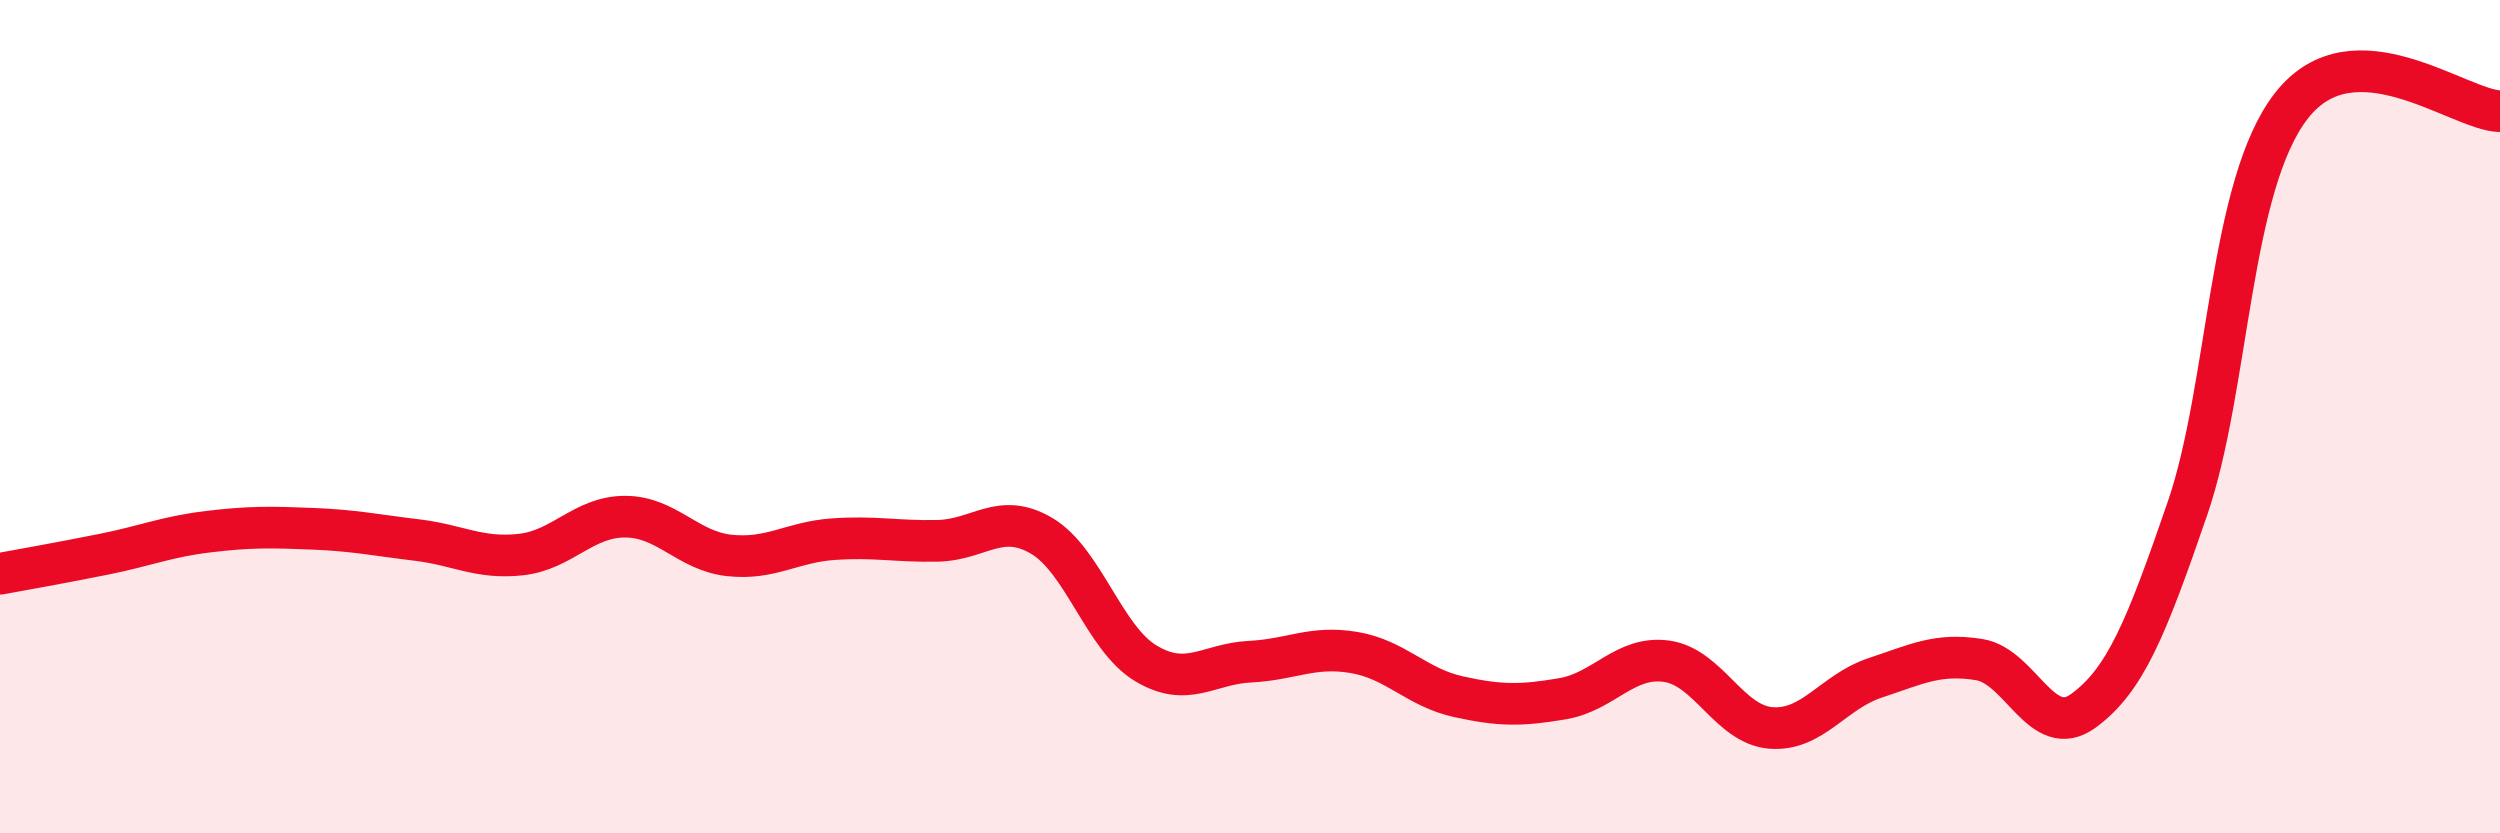
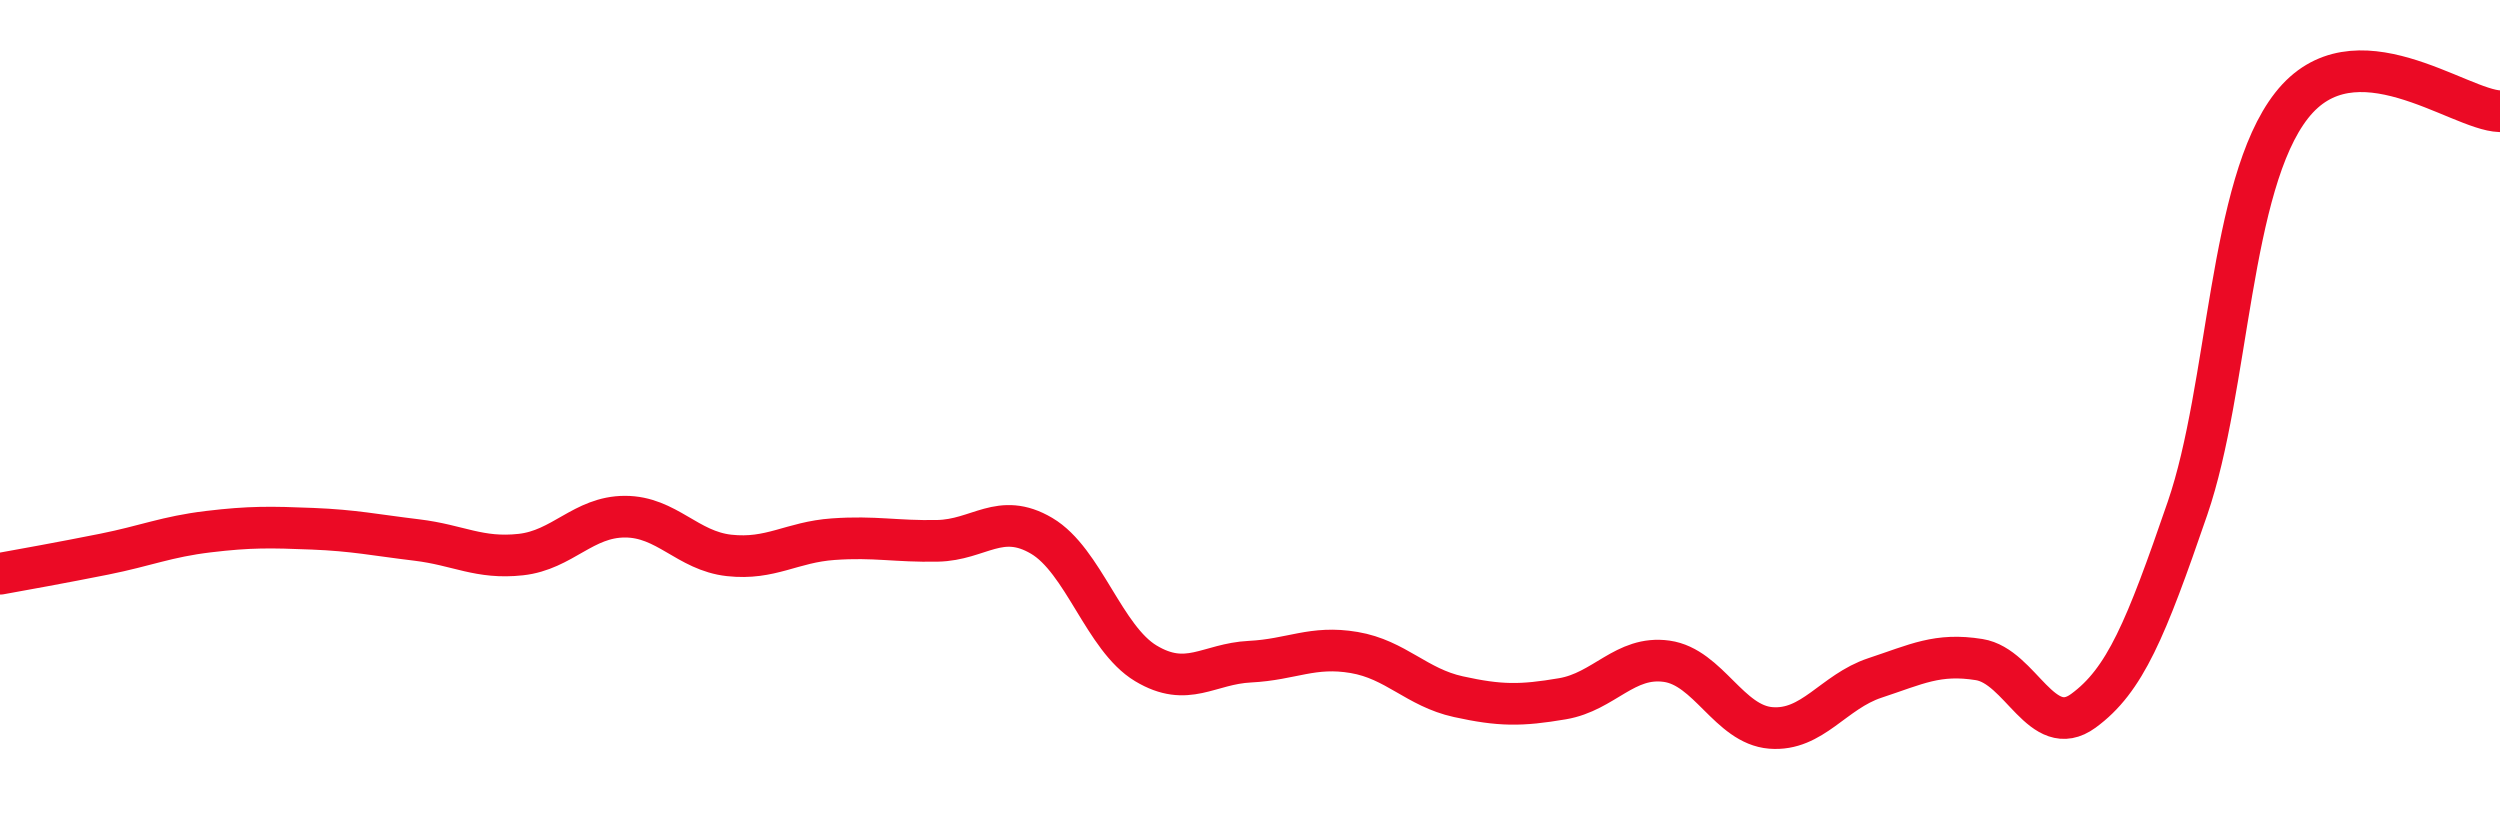
<svg xmlns="http://www.w3.org/2000/svg" width="60" height="20" viewBox="0 0 60 20">
-   <path d="M 0,13.77 C 0.5,13.68 1.5,13.5 2.5,13.3 C 3.5,13.1 4,12.88 5,12.76 C 6,12.64 6.5,12.65 7.5,12.69 C 8.5,12.73 9,12.84 10,12.96 C 11,13.08 11.5,13.42 12.5,13.31 C 13.5,13.2 14,12.4 15,12.4 C 16,12.4 16.5,13.22 17.5,13.33 C 18.5,13.44 19,13.01 20,12.94 C 21,12.87 21.5,13 22.5,12.98 C 23.5,12.96 24,12.27 25,12.86 C 26,13.45 26.5,15.32 27.5,15.92 C 28.5,16.52 29,15.93 30,15.88 C 31,15.83 31.5,15.49 32.5,15.66 C 33.5,15.83 34,16.5 35,16.72 C 36,16.94 36.5,16.94 37.5,16.77 C 38.5,16.6 39,15.73 40,15.87 C 41,16.01 41.5,17.39 42.5,17.47 C 43.5,17.55 44,16.6 45,16.27 C 46,15.94 46.5,15.67 47.5,15.83 C 48.5,15.99 49,17.79 50,17.06 C 51,16.33 51.5,15.11 52.5,12.2 C 53.5,9.29 53.5,4.44 55,2.53 C 56.5,0.62 59,2.64 60,2.67L60 20L0 20Z" fill="#EB0A25" opacity="0.1" stroke-linecap="round" stroke-linejoin="round" />
  <path d="M 0,13.77 C 0.5,13.68 1.5,13.5 2.5,13.3 C 3.5,13.1 4,12.88 5,12.76 C 6,12.64 6.5,12.65 7.5,12.69 C 8.5,12.73 9,12.84 10,12.96 C 11,13.08 11.5,13.42 12.5,13.31 C 13.5,13.2 14,12.4 15,12.4 C 16,12.4 16.5,13.22 17.5,13.33 C 18.5,13.44 19,13.01 20,12.94 C 21,12.87 21.5,13 22.5,12.98 C 23.5,12.96 24,12.27 25,12.86 C 26,13.45 26.5,15.32 27.5,15.92 C 28.5,16.52 29,15.93 30,15.88 C 31,15.83 31.5,15.49 32.5,15.66 C 33.5,15.83 34,16.5 35,16.72 C 36,16.94 36.5,16.94 37.5,16.77 C 38.5,16.6 39,15.73 40,15.87 C 41,16.01 41.5,17.39 42.5,17.47 C 43.5,17.55 44,16.6 45,16.27 C 46,15.94 46.5,15.67 47.5,15.83 C 48.5,15.99 49,17.79 50,17.06 C 51,16.33 51.5,15.11 52.5,12.2 C 53.5,9.29 53.5,4.44 55,2.53 C 56.5,0.62 59,2.64 60,2.67" stroke="#EB0A25" stroke-width="1" fill="none" stroke-linecap="round" stroke-linejoin="round" />
</svg>